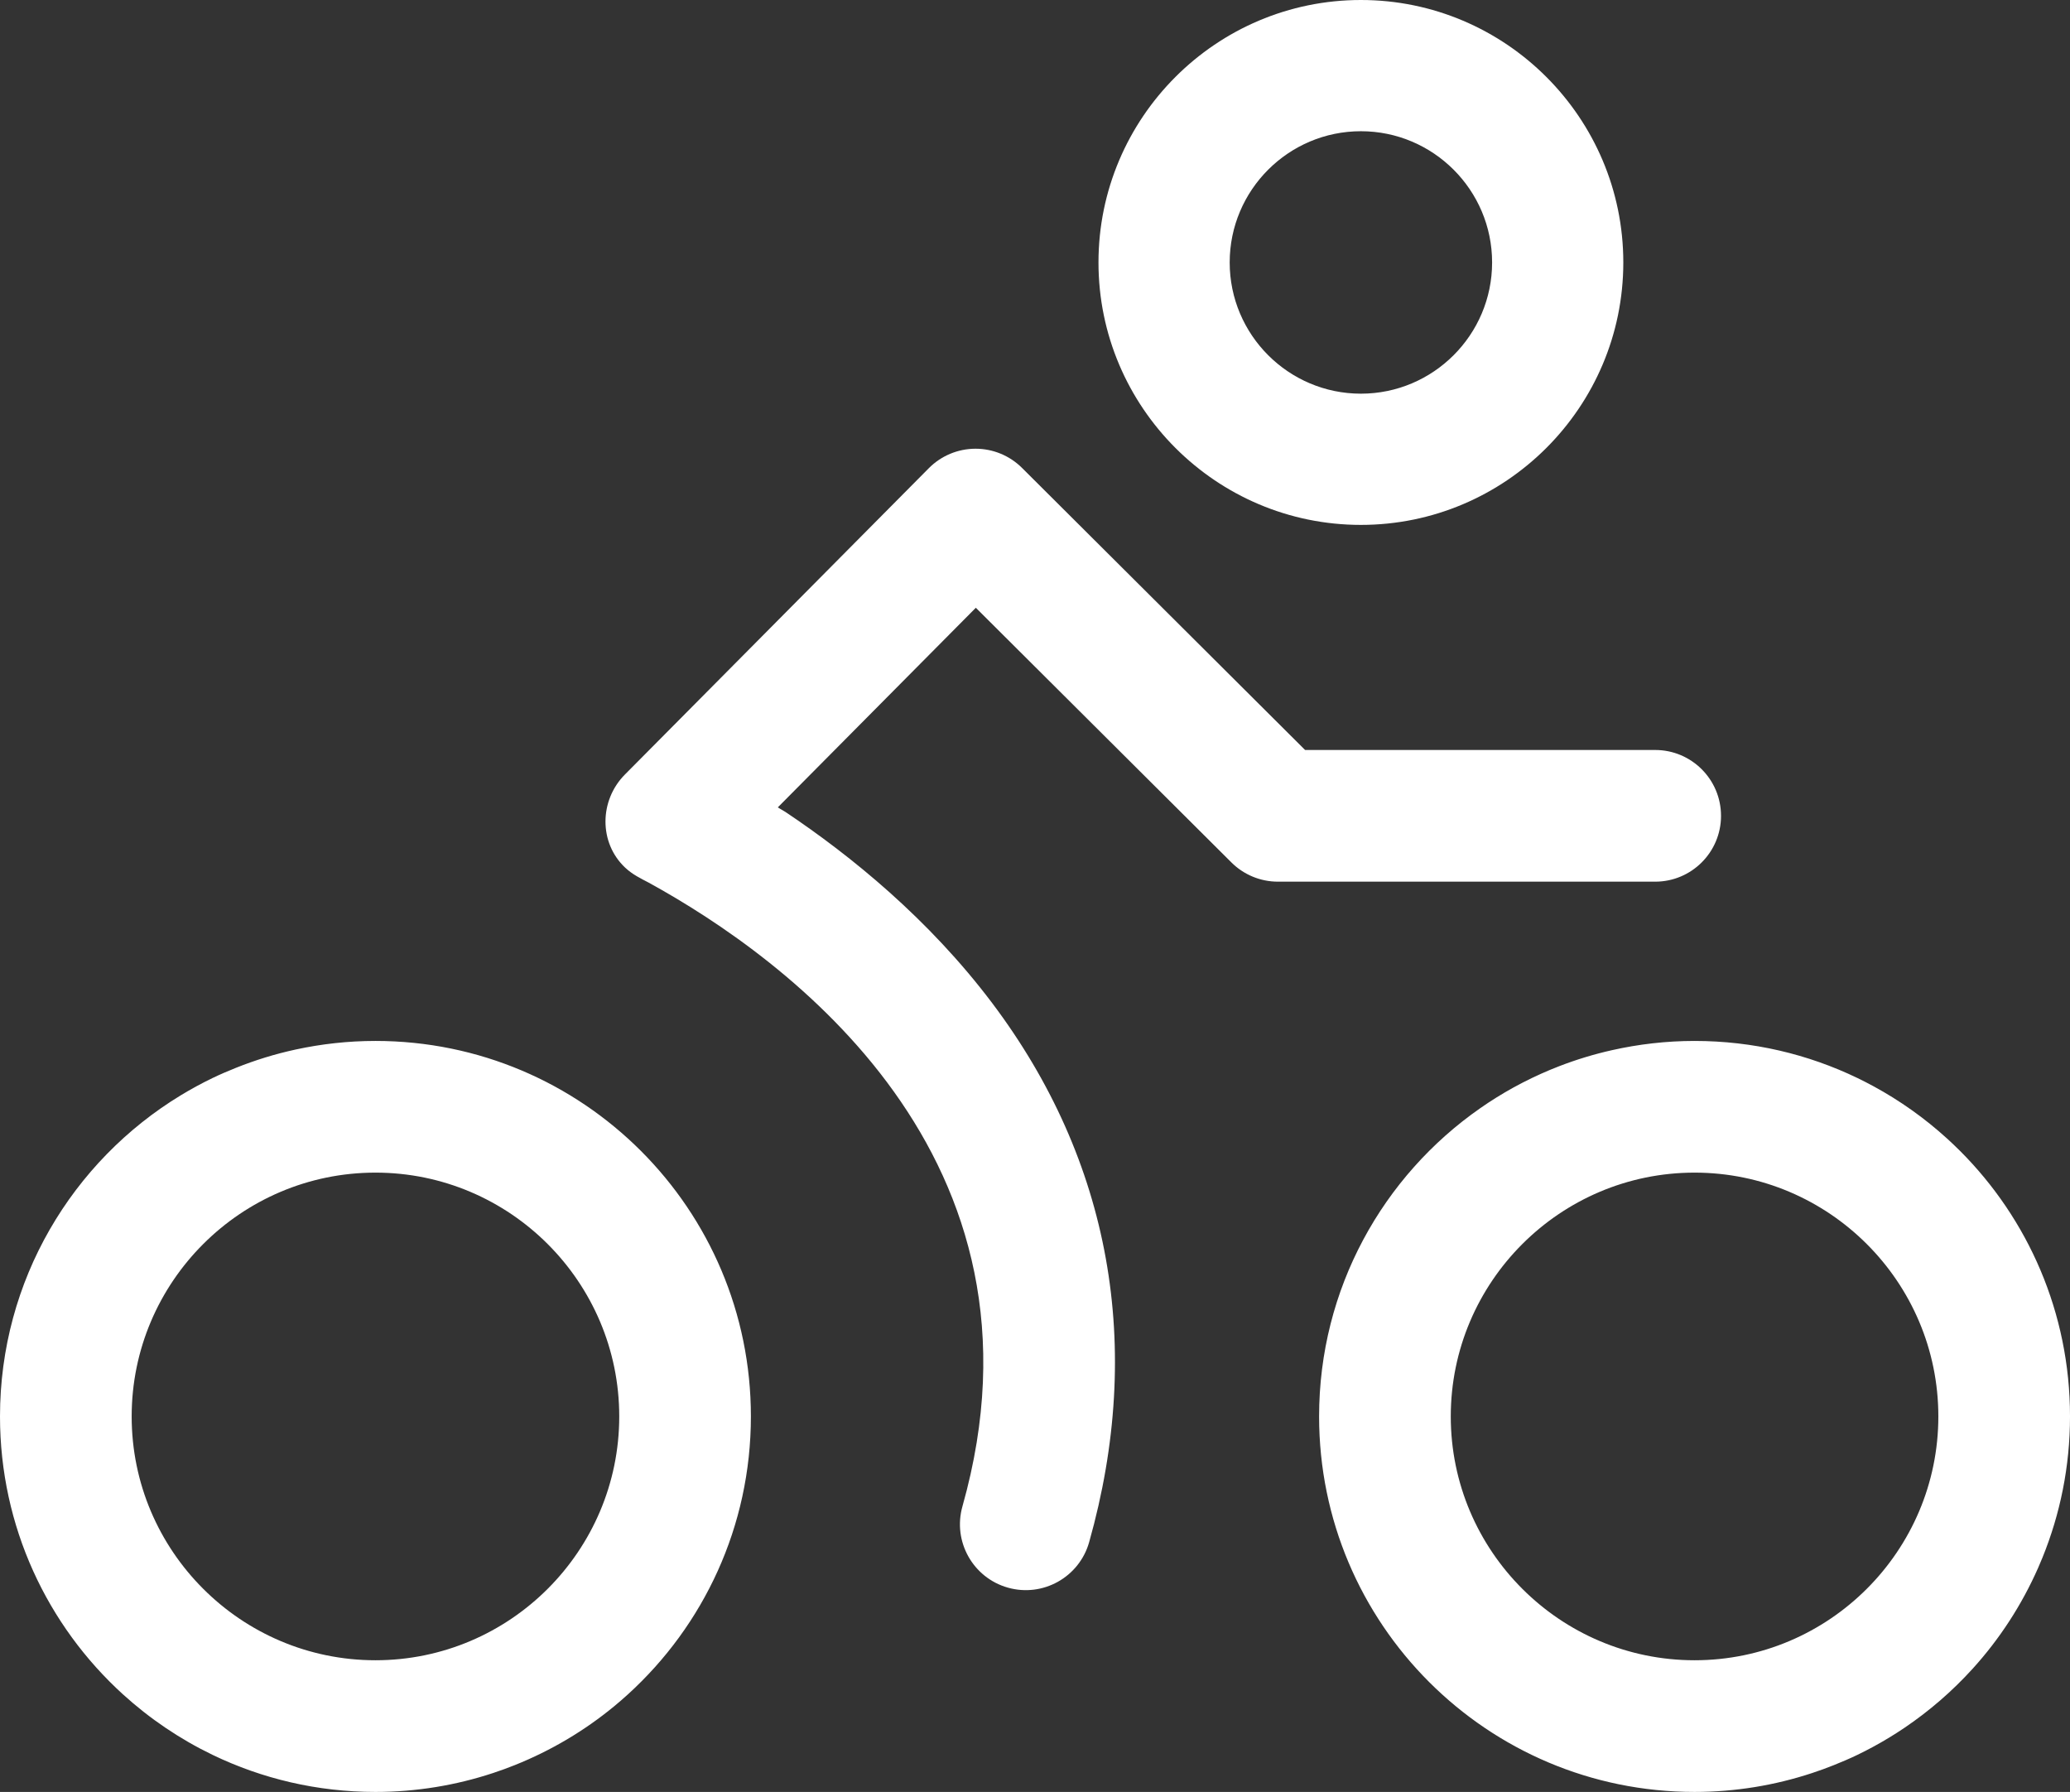
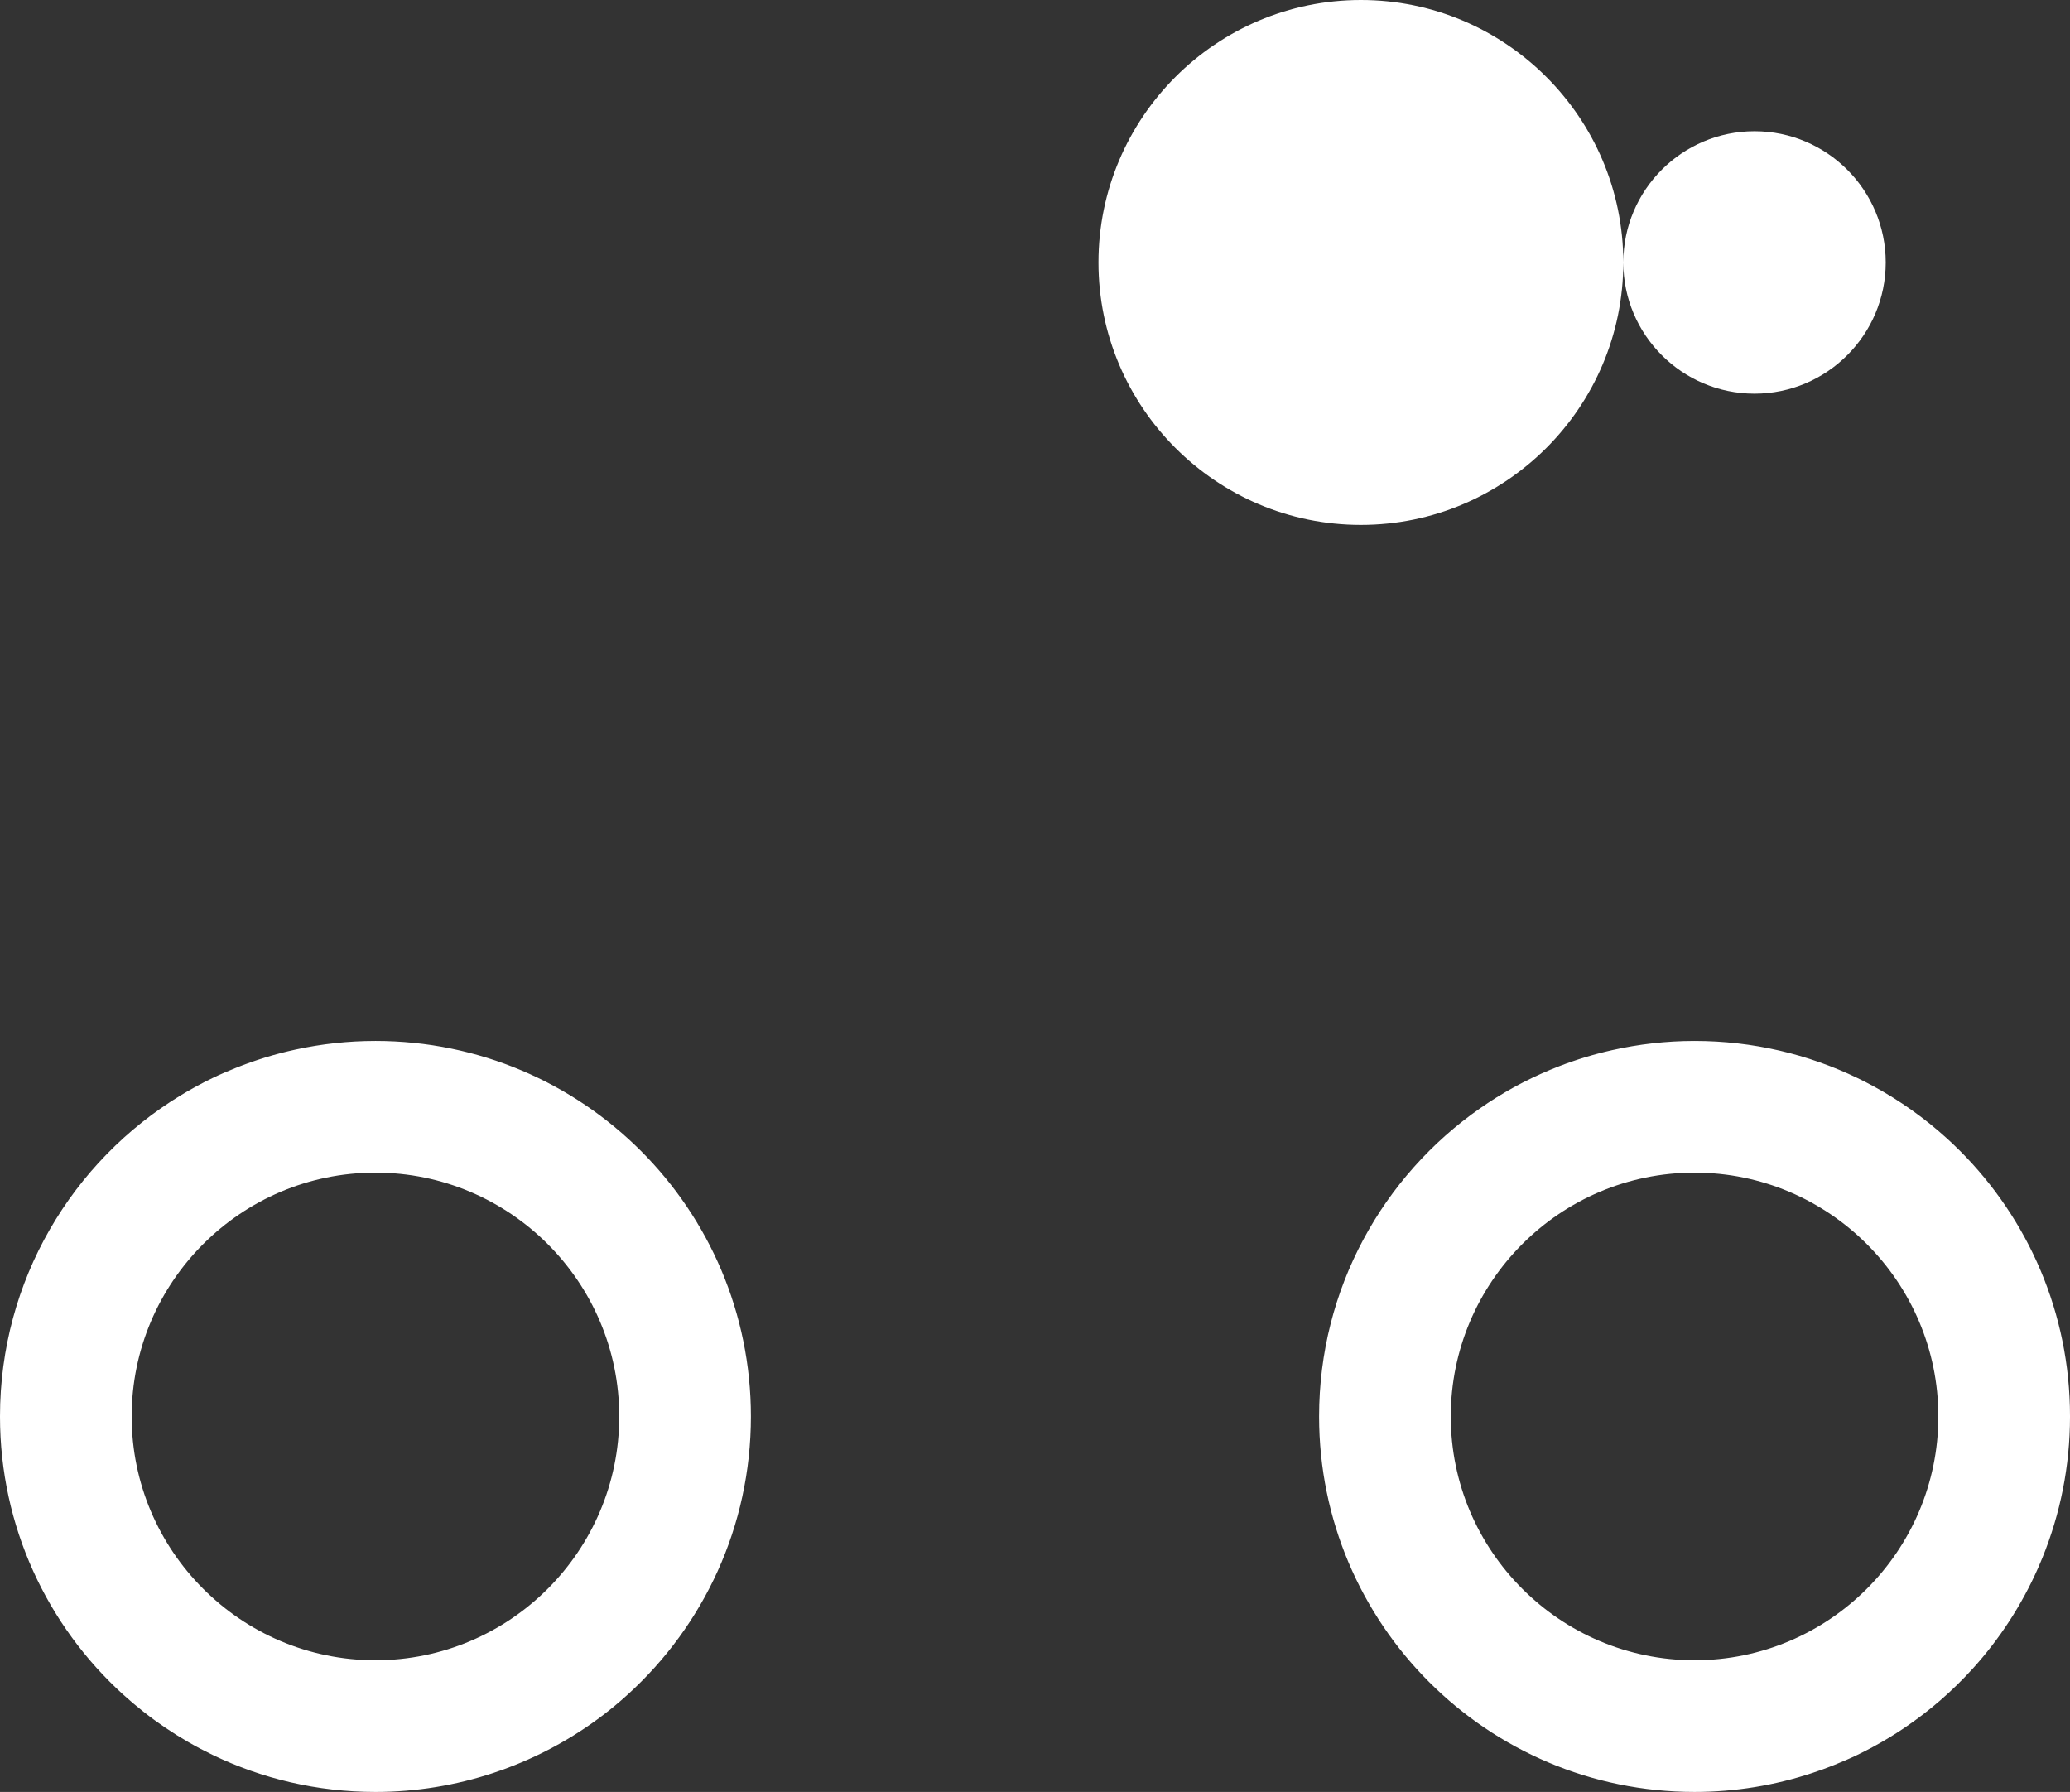
<svg xmlns="http://www.w3.org/2000/svg" id="Layer_1" data-name="Layer 1" viewBox="0 0 2460.19 2129.47">
  <rect x="0" y="0" width="2460.19" height="2129.47" fill="#333333" stroke="none" />
-   <path d="M1929.3,311.89C1929.3,139.92,1789.39,0,1617.42,0s-311.88,139.91-311.88,311.89,139.91,311.88,311.88,311.88,311.88-139.91,311.88-311.88ZM1461.48,311.89c0-85.99,69.96-155.95,155.94-155.95s155.94,69.96,155.94,155.95-69.96,155.94-155.94,155.94-155.94-69.96-155.94-155.94h0ZM2329.51,1367.71c-5.05-5.05-10.22-9.98-15.5-14.78-26.41-24.01-55.72-44.89-87.34-62.06-6.32-3.43-12.74-6.72-19.24-9.86-58.52-28.2-124.14-44-193.46-44-33.7,0-66.47,3.86-98.03,10.94-21.45,4.81-42.31,11.15-62.47,18.93-30.05,11.59-58.53,26.3-85.03,43.8-3.04,2.01-6.03,4.06-9.02,6.14-115.82,80.6-191.68,214.62-191.68,366.42,0,246.44,199.78,446.22,446.23,446.22,48.81,0,95.75-7.95,139.71-22.44,8.79-2.89,17.45-6.06,25.99-9.48,9.39-3.76,18.69-7.72,27.76-12.09,6.5-3.13,12.92-6.42,19.24-9.86,12.65-6.87,24.92-14.33,36.79-22.35,29.68-20.05,56.81-43.57,80.82-69.98,32.12-35.34,58.54-75.9,78.07-120.19,1.73-3.94,3.42-7.89,5.04-11.89,21.09-51.86,32.8-108.53,32.8-167.96,0-123.23-49.94-234.78-130.69-315.53v.02ZM2013.98,1972.98c-159.76,0-289.74-129.98-289.74-289.74s129.98-289.74,289.74-289.74,289.74,129.98,289.74,289.74-129.97,289.74-289.74,289.74ZM446.23,1237.01c-32.58,0-64.31,3.59-94.92,10.22-24.41,5.29-48.05,12.6-70.79,21.7-9.39,3.76-18.69,7.72-27.76,12.09-13,6.27-25.66,13.15-37.92,20.6C86.04,1379.88,0,1521.52,0,1683.25c0,130.92,56.38,248.68,146.19,330.3,31.7,28.81,67.56,53.12,106.57,71.92,58.53,28.2,124.15,44,193.46,44,48.81,0,95.75-7.95,139.71-22.44,8.79-2.89,17.45-6.06,25.99-9.48,43.09-17.25,82.91-40.91,118.14-69.98,5.51-4.55,10.91-9.22,16.19-14.03,89.81-81.62,146.19-199.38,146.19-330.3,0-246.45-199.78-446.23-446.22-446.23h0ZM446.23,1972.98c-159.76,0-289.74-129.98-289.74-289.74s129.97-289.74,289.74-289.74,289.74,129.98,289.74,289.74-129.97,289.74-289.74,289.74Z" fill="#fff" />
-   <path d="M2045.42,969.49c0-43.21-35.03-78.24-78.24-78.24h-416.08l-336.42-335.19c-14.67-14.61-34.53-22.82-55.23-22.82h-.23c-20.77.06-40.68,8.39-55.31,23.13l-361.27,364.11c-30.44,30.68-31.1,81.1.43,110.65,8.86,8.3,18.47,12.77,27.94,17.77,163.56,89.75,489.92,326.52,372.84,741.24-11.74,41.58,12.45,84.82,54.04,96.56,41.59,11.74,84.82-12.46,96.56-54.04,65.53-232.1,25.65-453.68-115.31-640.74-75.21-99.79-167.7-174.89-245.6-227l-9.14-5.44,235.37-237.23,303.79,302.67c14.66,14.61,34.53,22.82,55.23,22.82h448.4c43.21,0,78.24-35.03,78.24-78.24h-.01Z" fill="#fff" />
+   <path d="M1929.3,311.89C1929.3,139.92,1789.39,0,1617.42,0s-311.88,139.91-311.88,311.89,139.91,311.88,311.88,311.88,311.88-139.91,311.88-311.88Zc0-85.99,69.96-155.95,155.94-155.95s155.94,69.96,155.94,155.95-69.96,155.94-155.94,155.94-155.94-69.96-155.94-155.94h0ZM2329.51,1367.71c-5.05-5.05-10.22-9.98-15.5-14.78-26.41-24.01-55.72-44.89-87.34-62.06-6.32-3.43-12.74-6.72-19.24-9.86-58.52-28.2-124.14-44-193.46-44-33.7,0-66.47,3.86-98.03,10.94-21.45,4.81-42.31,11.15-62.47,18.93-30.05,11.59-58.53,26.3-85.03,43.8-3.04,2.01-6.03,4.06-9.02,6.14-115.82,80.6-191.68,214.62-191.68,366.42,0,246.44,199.78,446.22,446.23,446.22,48.81,0,95.75-7.95,139.71-22.44,8.79-2.89,17.45-6.06,25.99-9.48,9.39-3.76,18.69-7.72,27.76-12.09,6.5-3.13,12.92-6.42,19.24-9.86,12.65-6.87,24.92-14.33,36.79-22.35,29.68-20.05,56.81-43.57,80.82-69.98,32.12-35.34,58.54-75.9,78.07-120.19,1.73-3.94,3.42-7.89,5.04-11.89,21.09-51.86,32.8-108.53,32.8-167.96,0-123.23-49.94-234.78-130.69-315.53v.02ZM2013.98,1972.98c-159.76,0-289.74-129.98-289.74-289.74s129.98-289.74,289.74-289.74,289.74,129.98,289.74,289.74-129.97,289.74-289.74,289.74ZM446.23,1237.01c-32.58,0-64.31,3.59-94.92,10.22-24.41,5.29-48.05,12.6-70.79,21.7-9.39,3.76-18.69,7.72-27.76,12.09-13,6.27-25.66,13.15-37.92,20.6C86.04,1379.88,0,1521.52,0,1683.25c0,130.92,56.38,248.68,146.19,330.3,31.7,28.81,67.56,53.12,106.57,71.92,58.53,28.2,124.15,44,193.46,44,48.81,0,95.75-7.95,139.71-22.44,8.79-2.89,17.45-6.06,25.99-9.48,43.09-17.25,82.91-40.91,118.14-69.98,5.51-4.55,10.91-9.22,16.19-14.03,89.81-81.62,146.19-199.38,146.19-330.3,0-246.45-199.78-446.23-446.22-446.23h0ZM446.23,1972.98c-159.76,0-289.74-129.98-289.74-289.74s129.97-289.74,289.74-289.74,289.74,129.98,289.74,289.74-129.97,289.74-289.74,289.74Z" fill="#fff" />
</svg>